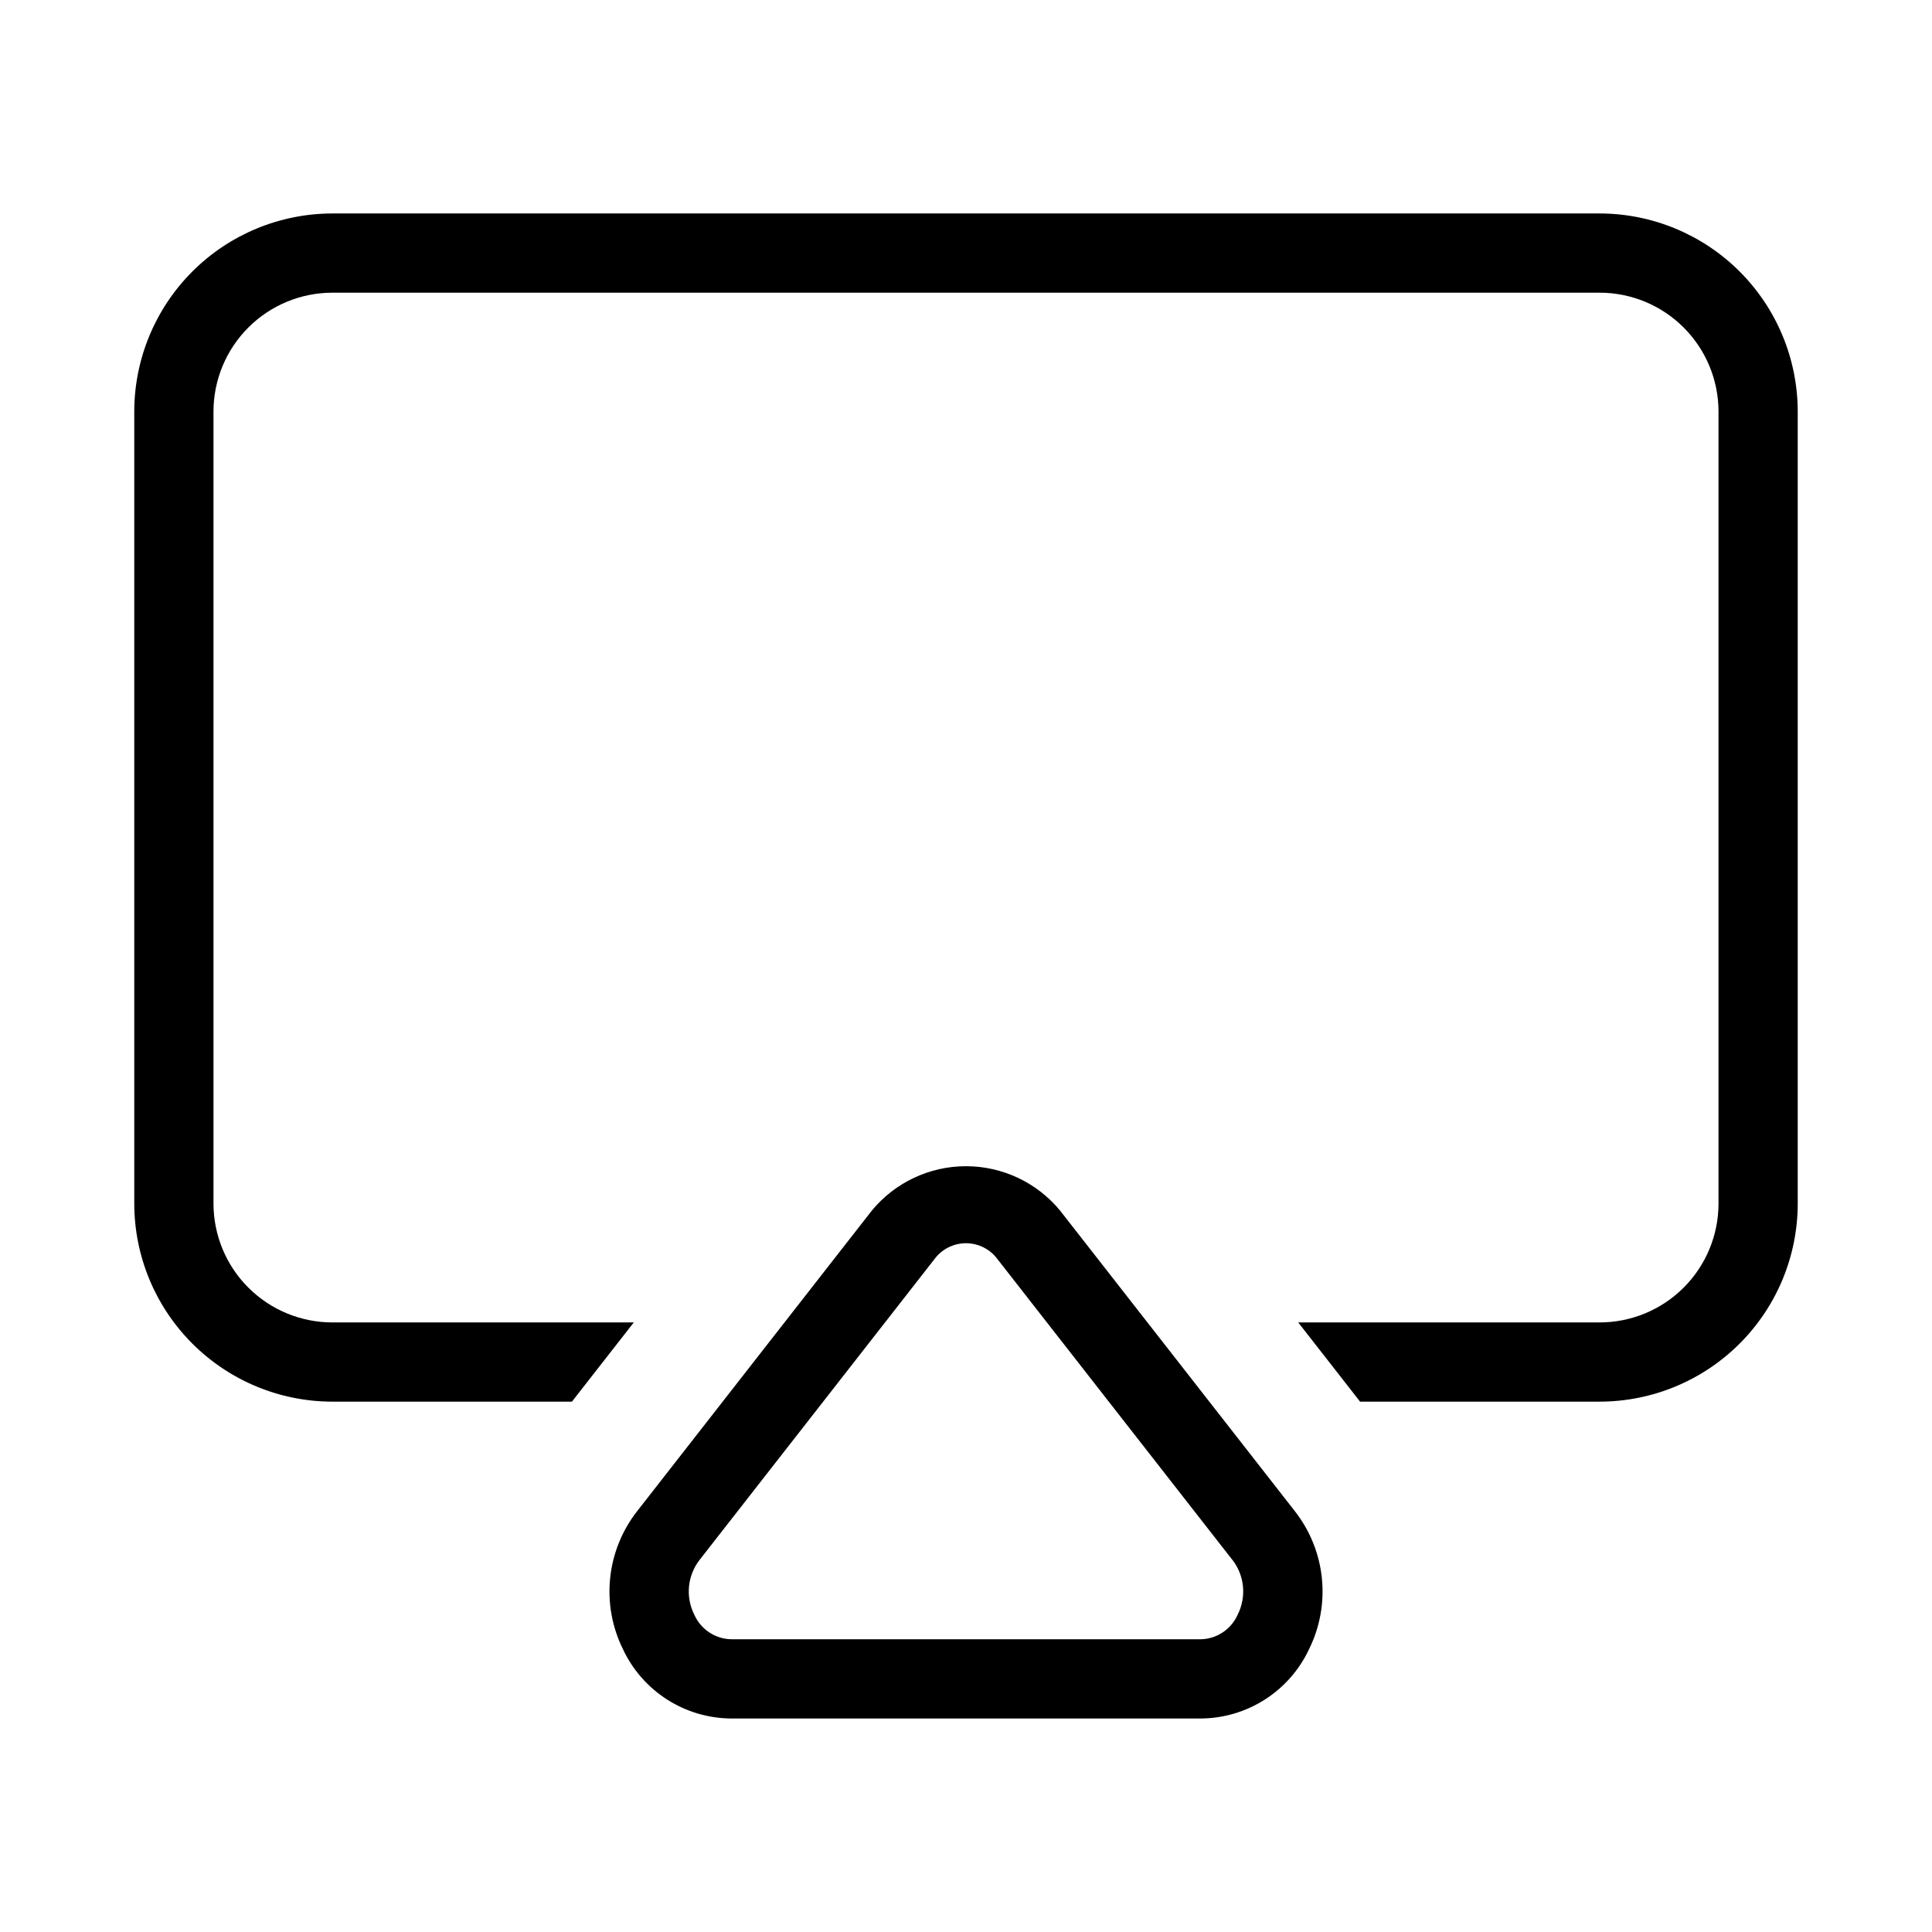
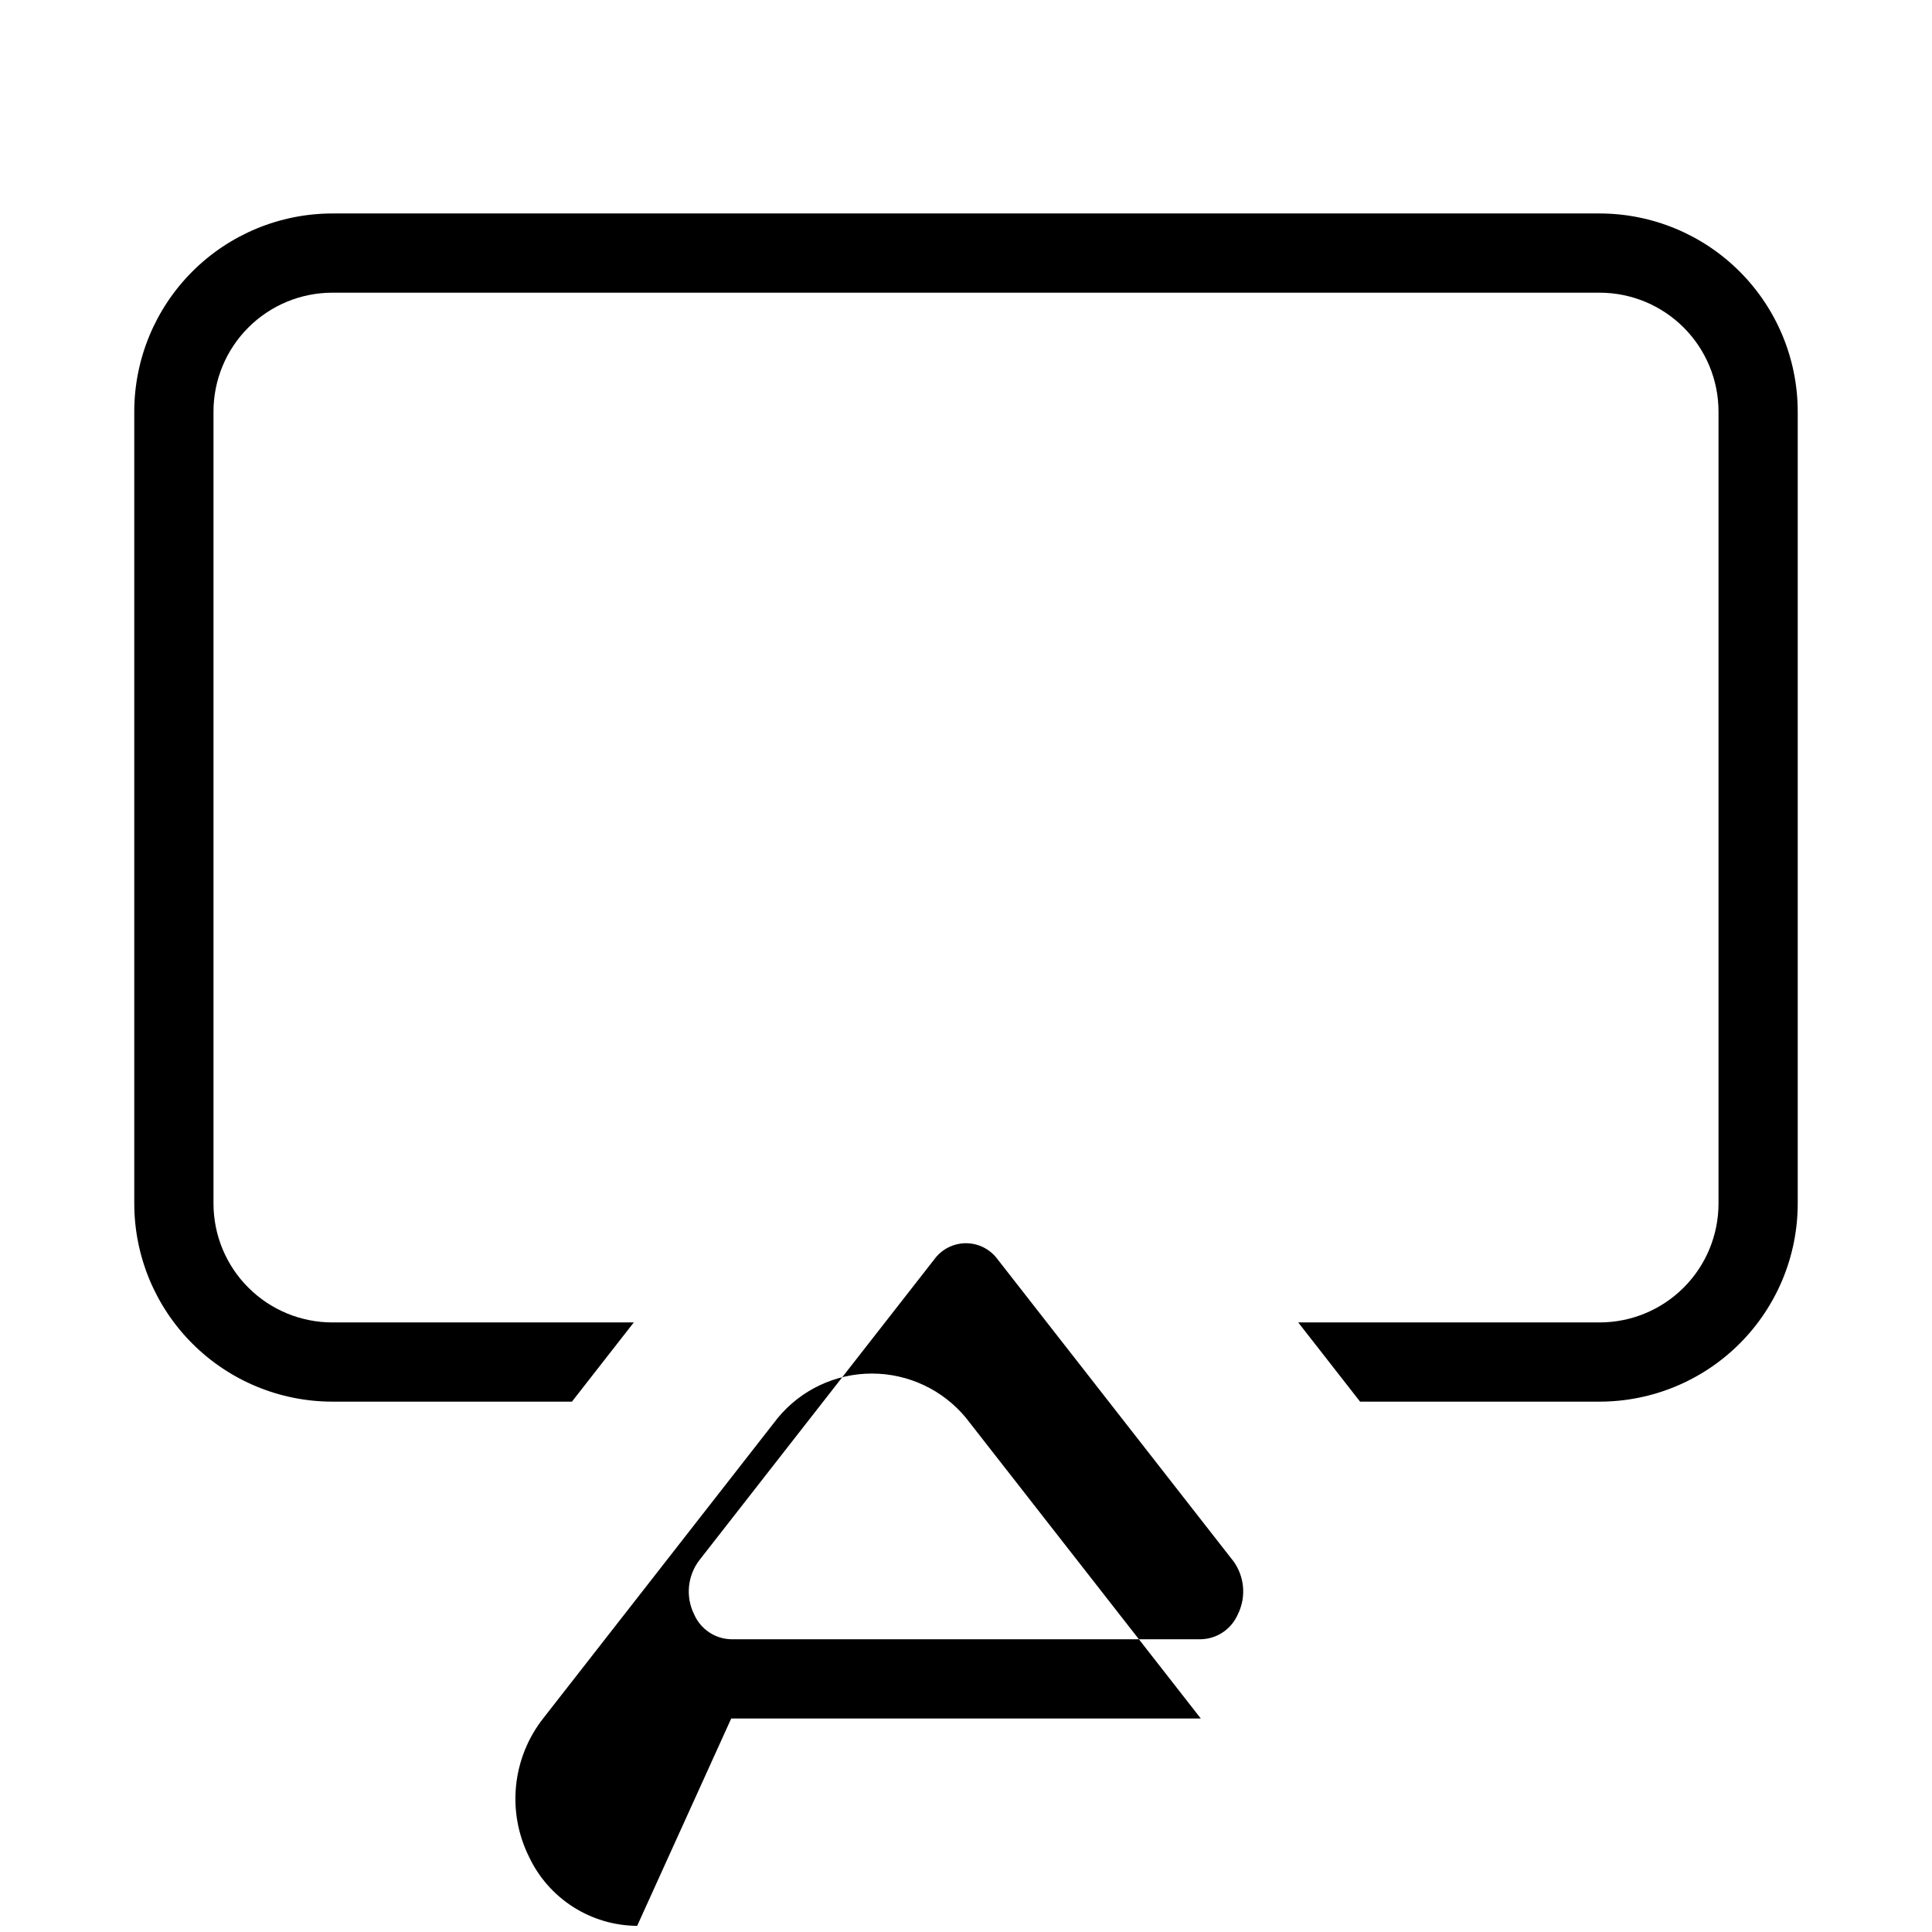
<svg xmlns="http://www.w3.org/2000/svg" fill="#000000" width="800px" height="800px" version="1.1" viewBox="144 144 512 512">
-   <path d="m337.78 599.42h124.44c6.023-0.035 11.91-1.777 16.988-5.023 5.074-3.246 9.129-7.859 11.688-13.312 2.894-5.836 4.078-12.371 3.414-18.848-0.664-6.481-3.148-12.637-7.164-17.766l-62.199-79.633h0.004c-6.141-7.461-15.297-11.781-24.961-11.781-9.664 0-18.82 4.32-24.961 11.781l-62.176 79.633c-4.016 5.129-6.496 11.285-7.16 17.766-0.664 6.481 0.52 13.012 3.41 18.848 2.562 5.453 6.617 10.066 11.691 13.312 5.074 3.246 10.965 4.988 16.988 5.023zm-8.383-42.027 62.176-79.621v0.004c1.949-2.703 5.078-4.305 8.41-4.309 3.332 0 6.465 1.598 8.418 4.297l62.199 79.633h0.02c3.203 4.156 3.746 9.781 1.395 14.473-1.715 3.902-5.535 6.461-9.797 6.551h-124.44c-4.266-0.09-8.086-2.648-9.801-6.551-2.348-4.695-1.801-10.324 1.414-14.473zm291.02-304.34v209.92c-0.012 13.914-5.547 27.254-15.387 37.09-9.84 9.84-23.18 15.375-37.094 15.387h-63.5l-16.395-20.992h79.895c8.352-0.008 16.352-3.328 22.258-9.23 5.902-5.902 9.223-13.906 9.23-22.254v-209.92c-0.008-8.348-3.328-16.352-9.23-22.254-5.906-5.906-13.906-9.227-22.258-9.234h-335.87c-8.348 0.008-16.352 3.328-22.254 9.234-5.906 5.902-9.227 13.906-9.234 22.254v209.92c0.008 8.348 3.328 16.352 9.234 22.254 5.902 5.902 13.906 9.223 22.254 9.23h79.898l-16.395 20.992h-63.504c-13.914-0.012-27.254-5.547-37.094-15.387-9.84-9.836-15.371-23.176-15.387-37.09v-209.92c0.016-13.914 5.547-27.254 15.387-37.094 9.84-9.84 23.18-15.371 37.094-15.387h335.87c13.914 0.016 27.254 5.547 37.094 15.387 9.84 9.84 15.375 23.18 15.387 37.094z" />
+   <path d="m337.78 599.42h124.44l-62.199-79.633h0.004c-6.141-7.461-15.297-11.781-24.961-11.781-9.664 0-18.82 4.32-24.961 11.781l-62.176 79.633c-4.016 5.129-6.496 11.285-7.16 17.766-0.664 6.481 0.52 13.012 3.41 18.848 2.562 5.453 6.617 10.066 11.691 13.312 5.074 3.246 10.965 4.988 16.988 5.023zm-8.383-42.027 62.176-79.621v0.004c1.949-2.703 5.078-4.305 8.41-4.309 3.332 0 6.465 1.598 8.418 4.297l62.199 79.633h0.02c3.203 4.156 3.746 9.781 1.395 14.473-1.715 3.902-5.535 6.461-9.797 6.551h-124.44c-4.266-0.09-8.086-2.648-9.801-6.551-2.348-4.695-1.801-10.324 1.414-14.473zm291.02-304.34v209.92c-0.012 13.914-5.547 27.254-15.387 37.09-9.84 9.84-23.18 15.375-37.094 15.387h-63.5l-16.395-20.992h79.895c8.352-0.008 16.352-3.328 22.258-9.23 5.902-5.902 9.223-13.906 9.23-22.254v-209.92c-0.008-8.348-3.328-16.352-9.23-22.254-5.906-5.906-13.906-9.227-22.258-9.234h-335.87c-8.348 0.008-16.352 3.328-22.254 9.234-5.906 5.902-9.227 13.906-9.234 22.254v209.92c0.008 8.348 3.328 16.352 9.234 22.254 5.902 5.902 13.906 9.223 22.254 9.23h79.898l-16.395 20.992h-63.504c-13.914-0.012-27.254-5.547-37.094-15.387-9.84-9.836-15.371-23.176-15.387-37.09v-209.92c0.016-13.914 5.547-27.254 15.387-37.094 9.84-9.84 23.18-15.371 37.094-15.387h335.87c13.914 0.016 27.254 5.547 37.094 15.387 9.84 9.84 15.375 23.18 15.387 37.094z" />
</svg>